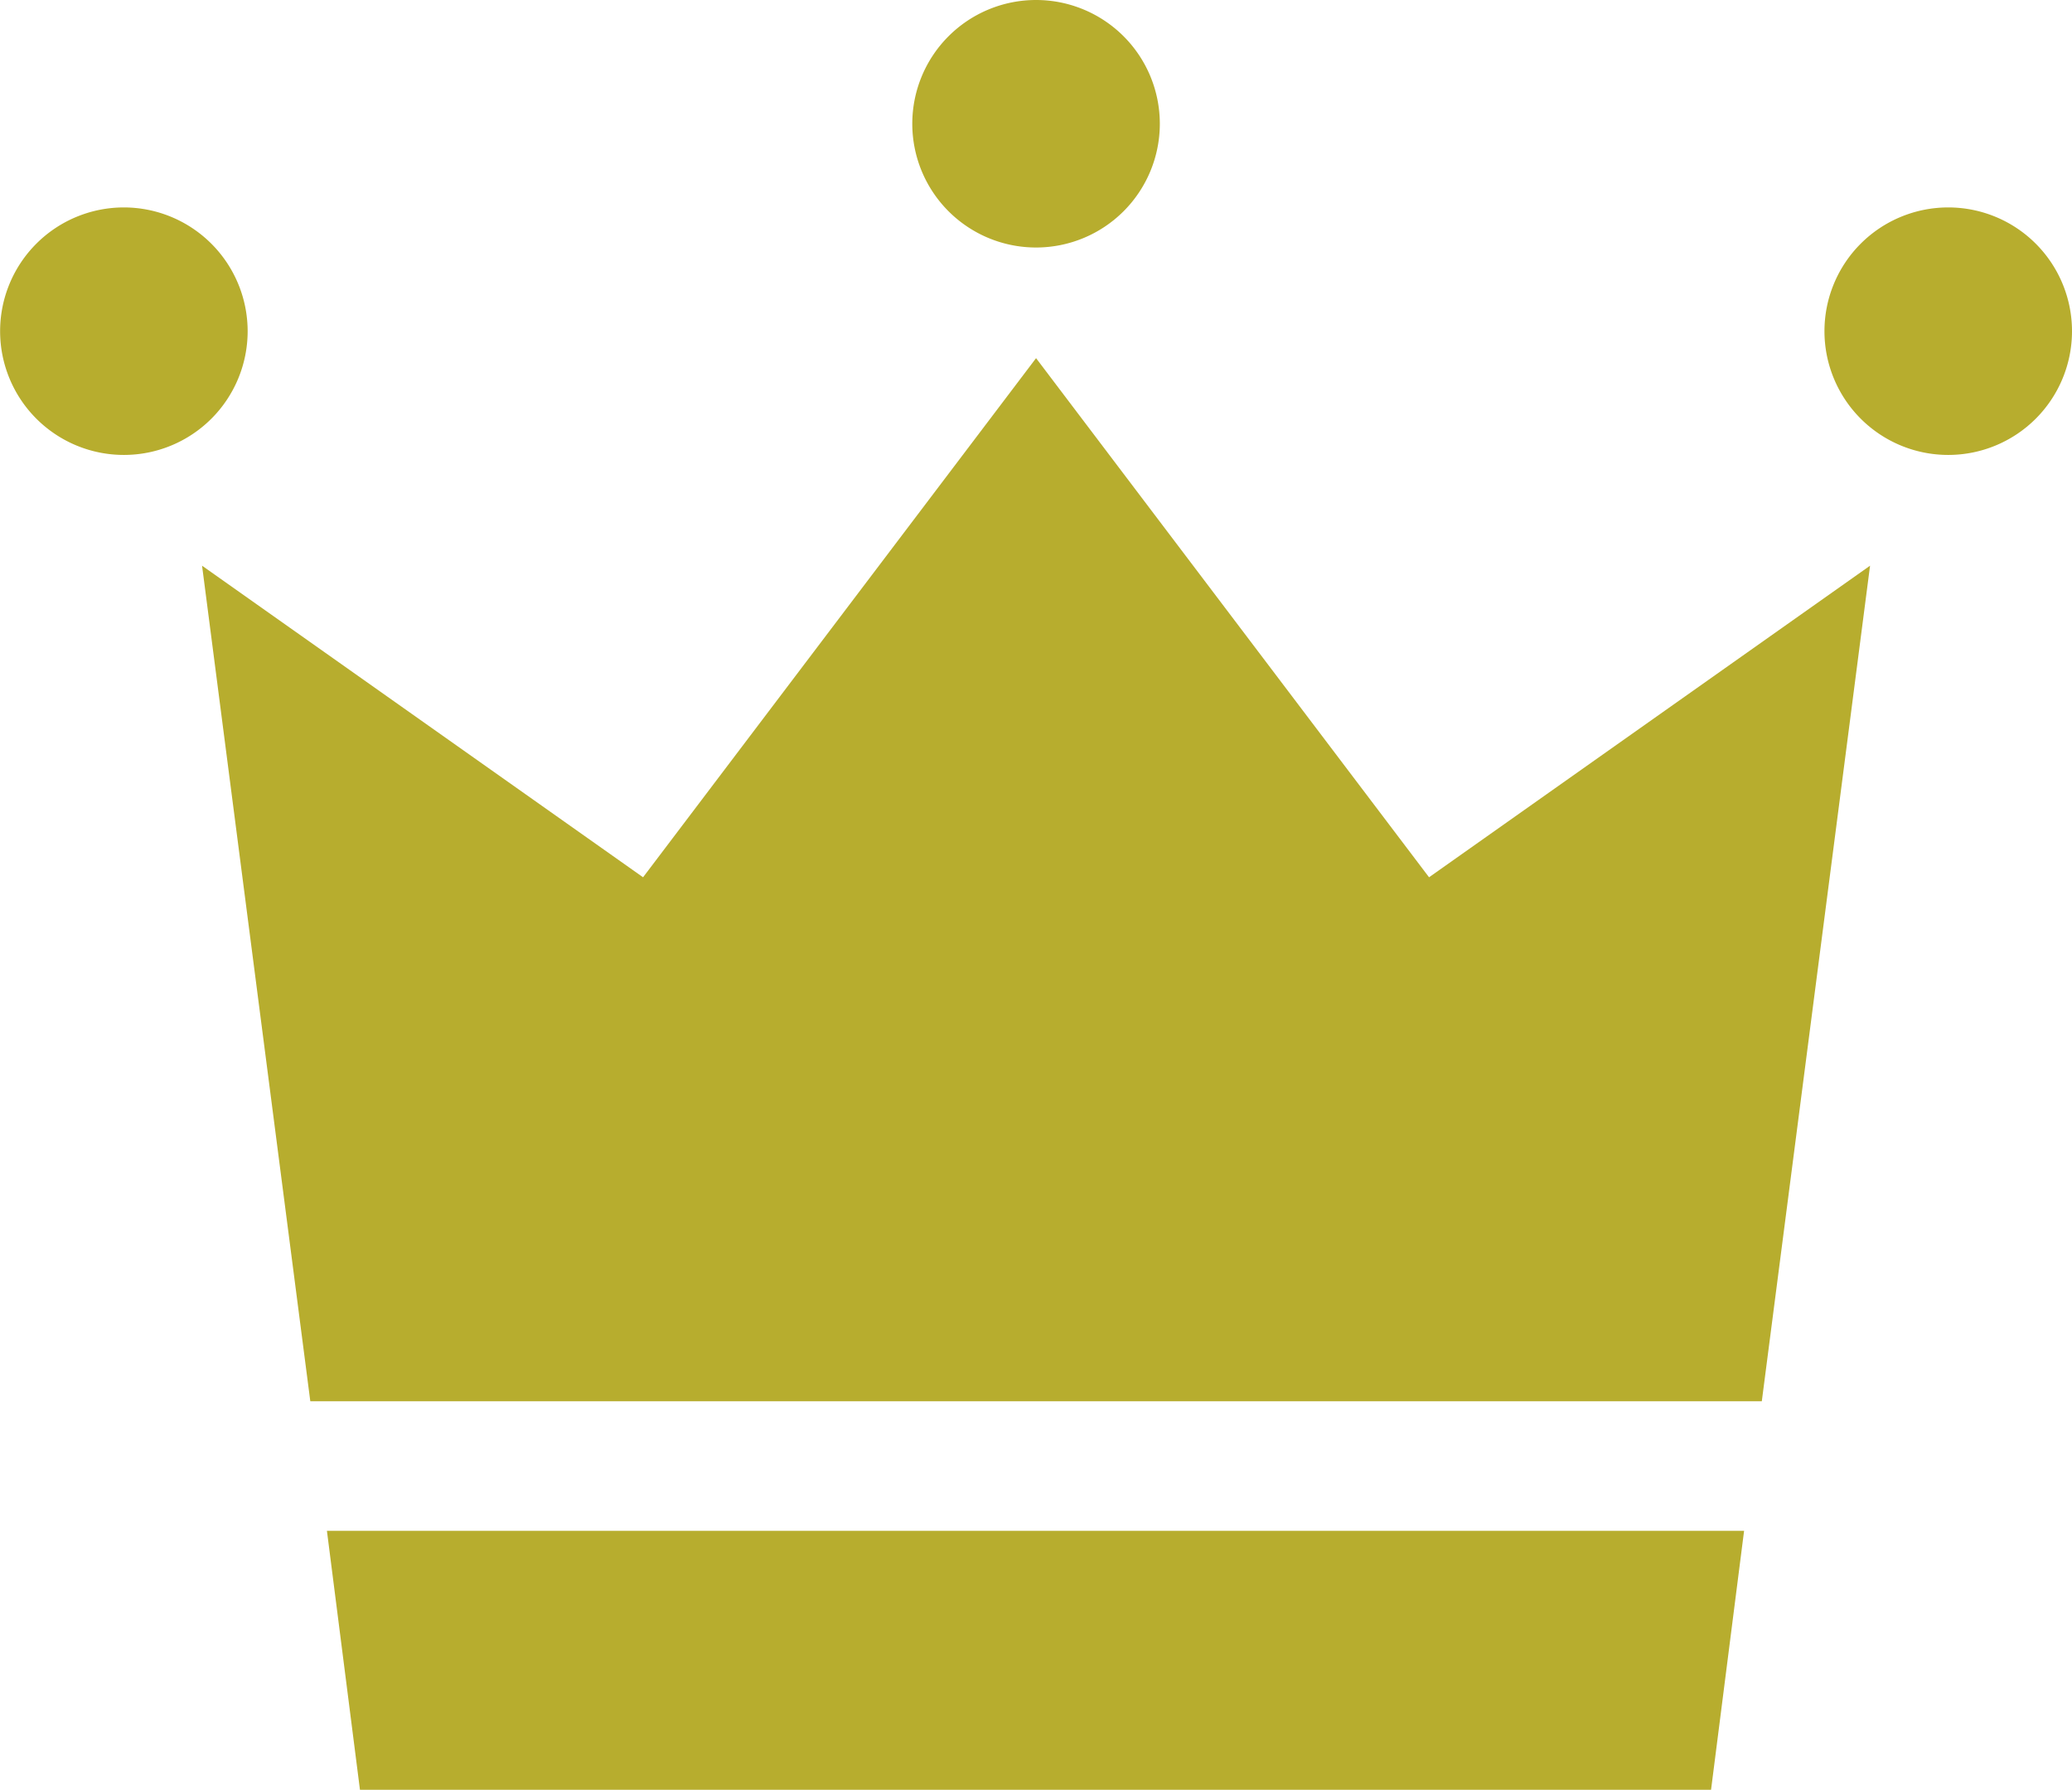
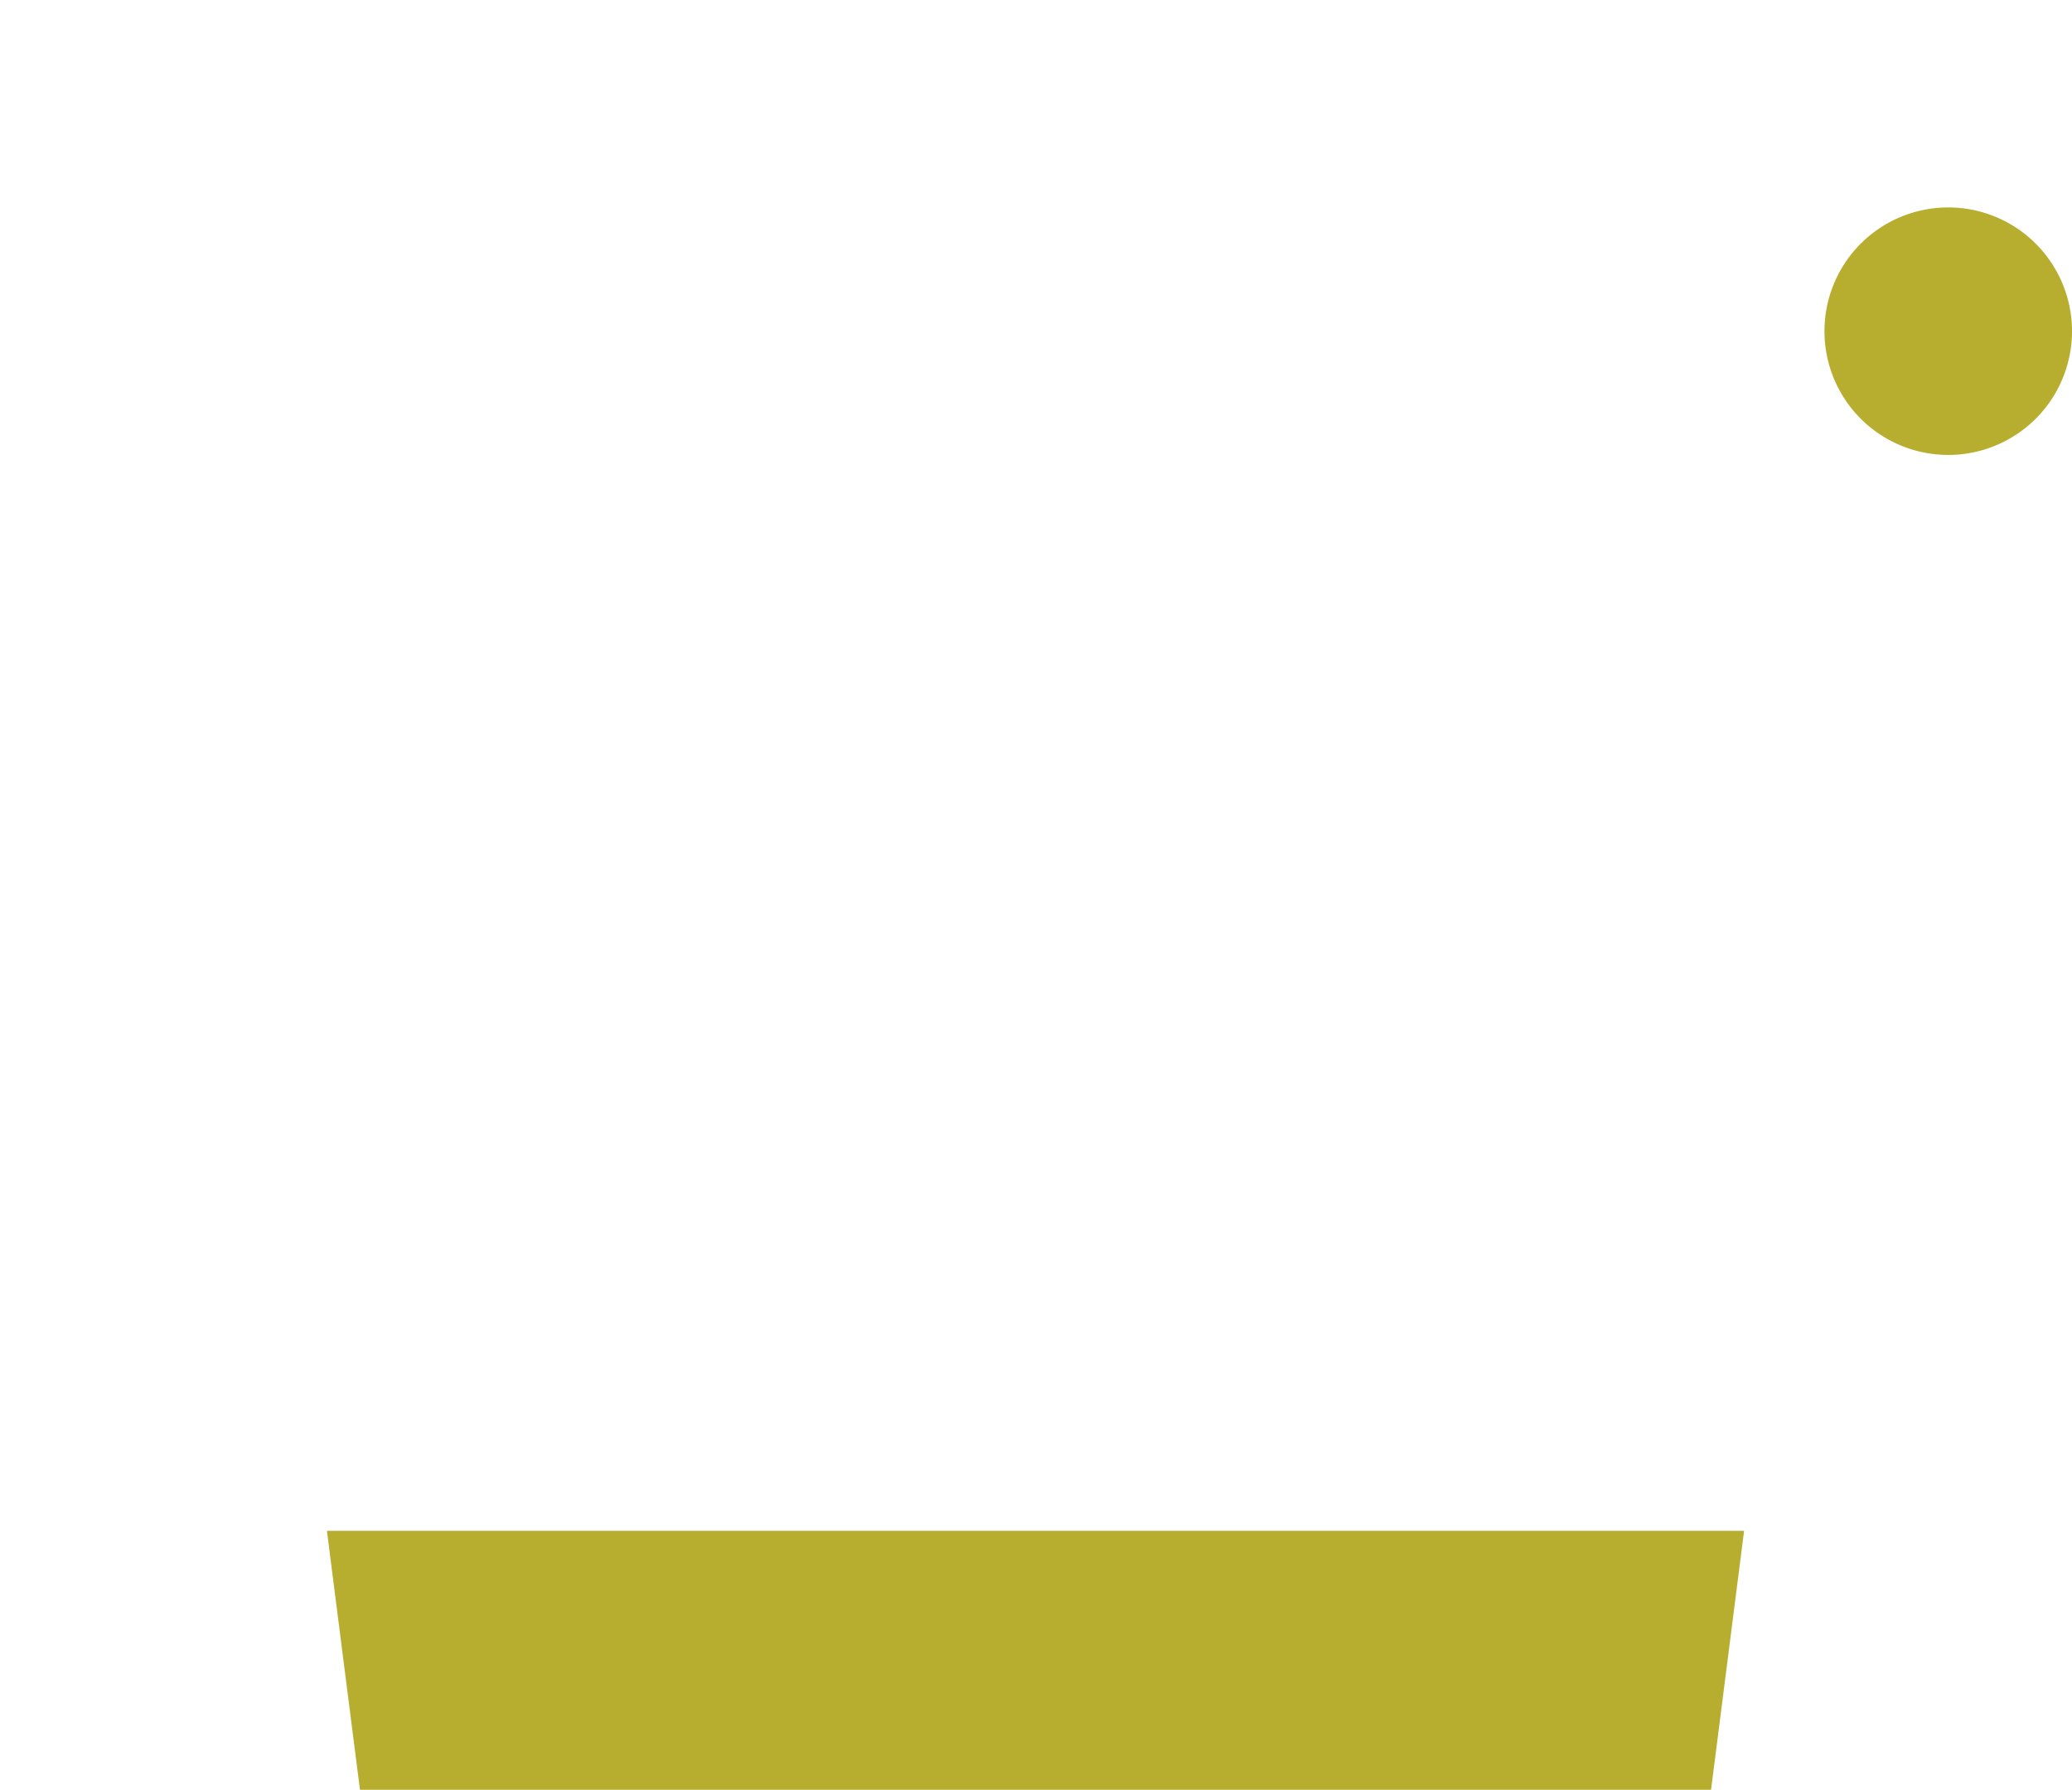
<svg xmlns="http://www.w3.org/2000/svg" width="18.817" height="16.256" viewBox="0 0 18.817 16.256">
  <g id="フリーの王冠アイコン" transform="translate(0 -34.844)">
-     <path id="Path_14492" data-name="Path 14492" d="M2.249,87.218a1.124,1.124,0,1,1-1.124-1.124A1.125,1.125,0,0,1,2.249,87.218Z" transform="translate(0 -49.366)" fill="#b7ad2e" />
    <path id="Path_14493" data-name="Path 14493" d="M453.061,87.218a1.124,1.124,0,1,1-1.124-1.124A1.124,1.124,0,0,1,453.061,87.218Z" transform="translate(-434.244 -49.366)" fill="#b7ad2e" />
-     <path id="Path_14494" data-name="Path 14494" d="M227.655,35.968a1.124,1.124,0,1,1-1.124-1.124A1.124,1.124,0,0,1,227.655,35.968Z" transform="translate(-217.122)" fill="#b7ad2e" />
-     <path id="Path_14495" data-name="Path 14495" d="M64.072,132.864l.983-7.589-4.005,2.83-3.569-4.715-3.569,4.715-4.005-2.83.983,7.589Z" transform="translate(-48.072 -85.293)" fill="#b7ad2e" />
+     <path id="Path_14494" data-name="Path 14494" d="M227.655,35.968A1.124,1.124,0,0,1,227.655,35.968Z" transform="translate(-217.122)" fill="#b7ad2e" />
    <path id="Path_14496" data-name="Path 14496" d="M80.781,413.156l.3,2.352h12.27l.3-2.352Z" transform="translate(-77.812 -364.408)" fill="#b7ad2e" />
  </g>
</svg>